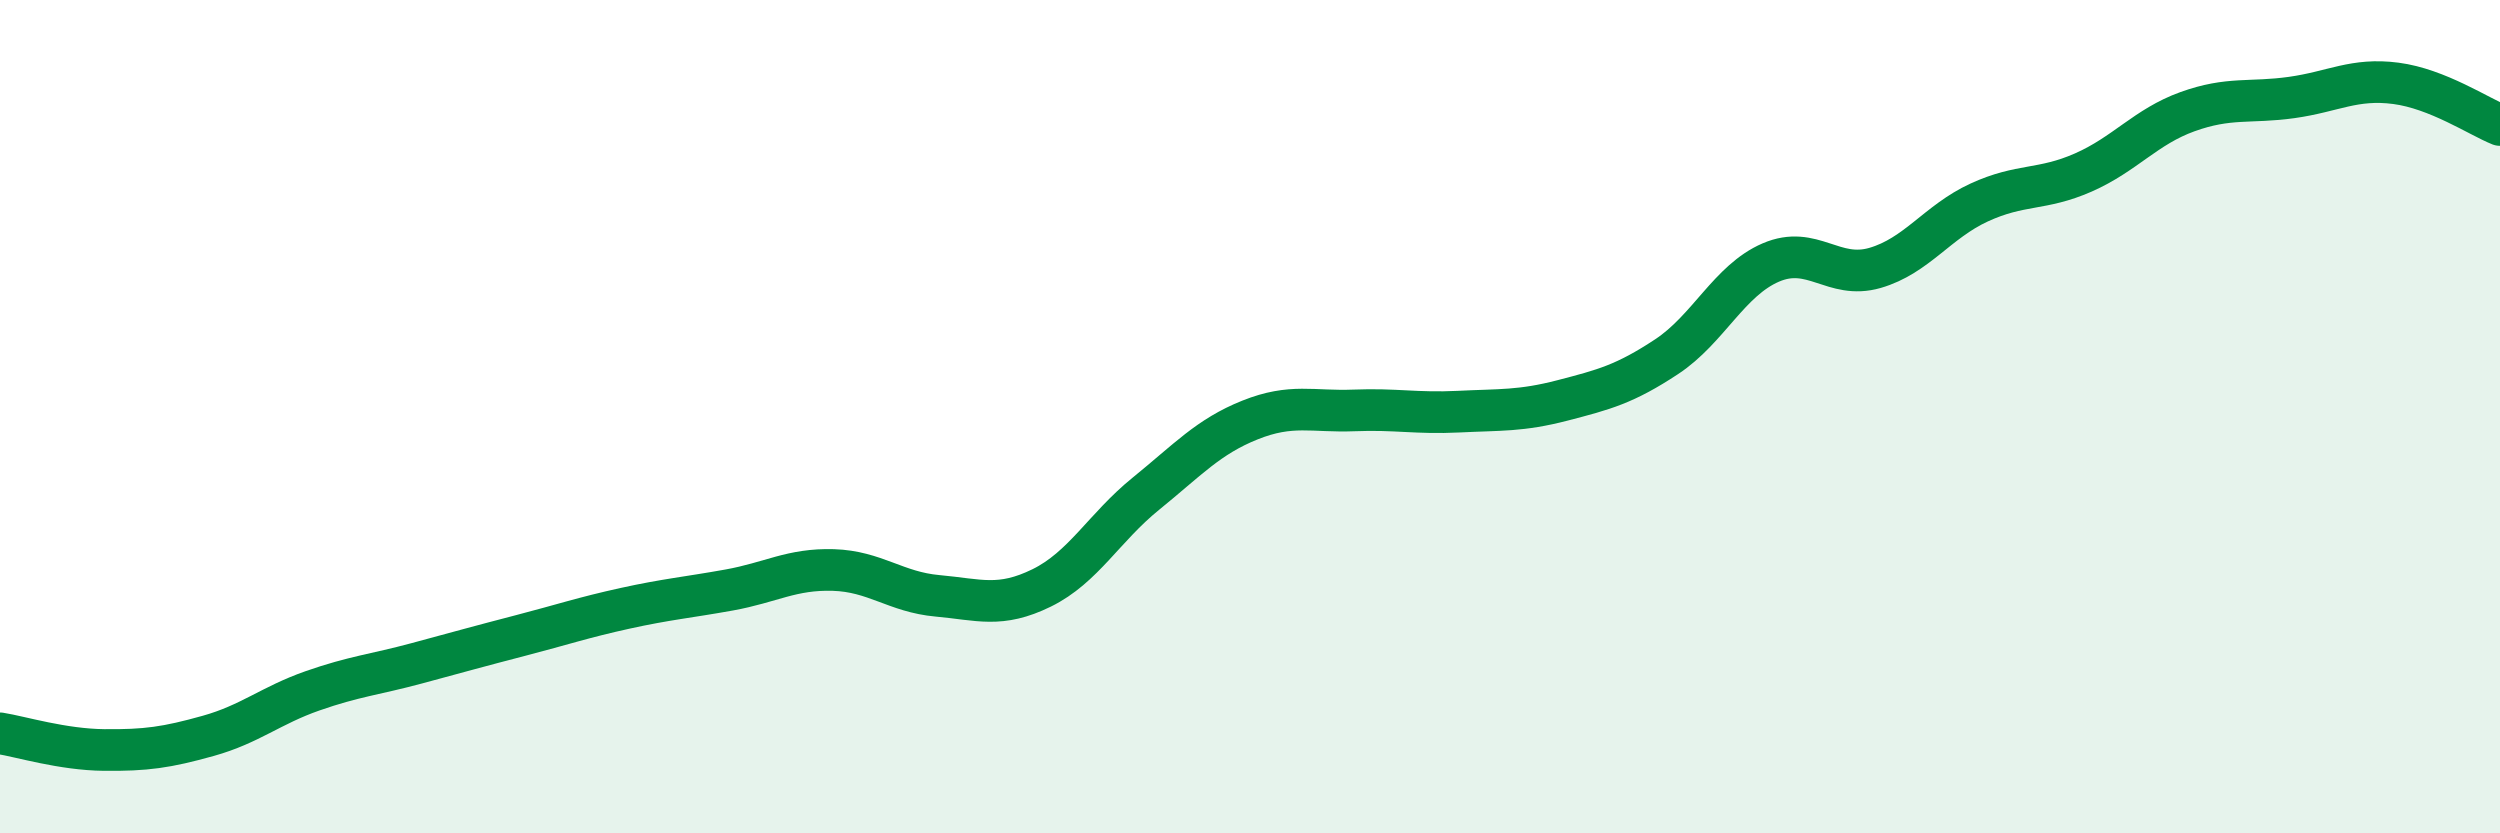
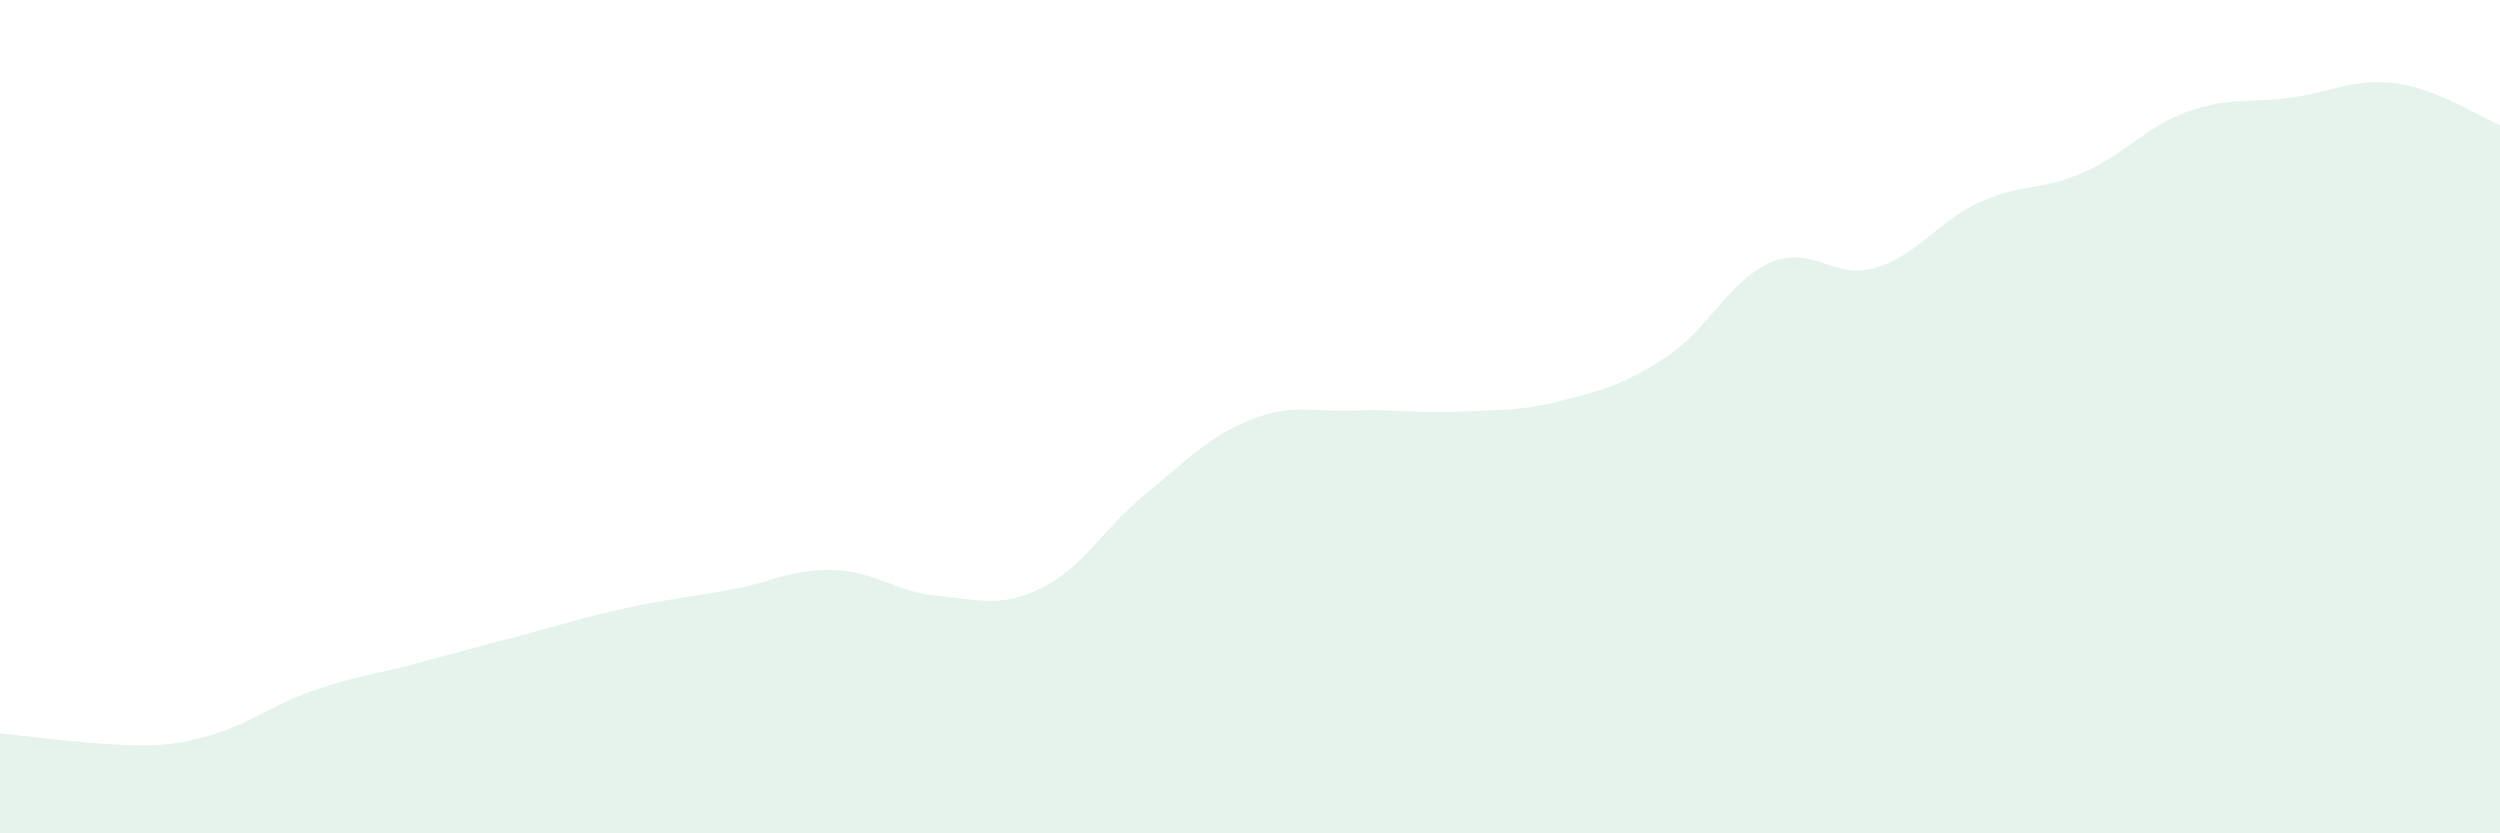
<svg xmlns="http://www.w3.org/2000/svg" width="60" height="20" viewBox="0 0 60 20">
-   <path d="M 0,17.6 C 0.5,17.68 1.5,17.99 2.5,18 C 3.5,18.01 4,17.94 5,17.66 C 6,17.38 6.5,16.93 7.5,16.58 C 8.5,16.23 9,16.19 10,15.92 C 11,15.65 11.5,15.51 12.5,15.25 C 13.5,14.99 14,14.82 15,14.6 C 16,14.38 16.5,14.34 17.5,14.16 C 18.5,13.98 19,13.65 20,13.68 C 21,13.71 21.5,14.21 22.5,14.3 C 23.5,14.39 24,14.6 25,14.11 C 26,13.62 26.5,12.66 27.5,11.85 C 28.5,11.04 29,10.48 30,10.08 C 31,9.68 31.5,9.89 32.5,9.85 C 33.5,9.81 34,9.93 35,9.88 C 36,9.83 36.5,9.87 37.5,9.61 C 38.5,9.35 39,9.22 40,8.56 C 41,7.9 41.5,6.73 42.5,6.3 C 43.5,5.87 44,6.72 45,6.43 C 46,6.14 46.5,5.32 47.5,4.86 C 48.5,4.4 49,4.58 50,4.14 C 51,3.7 51.5,3.04 52.5,2.68 C 53.5,2.32 54,2.48 55,2.34 C 56,2.2 56.5,1.87 57.5,2 C 58.5,2.13 59.5,2.8 60,3L60 20L0 20Z" fill="#008740" opacity="0.1" stroke-linecap="round" stroke-linejoin="round" />
-   <path d="M 0,17.6 C 0.5,17.68 1.5,17.99 2.5,18 C 3.5,18.01 4,17.94 5,17.66 C 6,17.38 6.5,16.93 7.5,16.58 C 8.5,16.23 9,16.19 10,15.92 C 11,15.65 11.5,15.51 12.5,15.25 C 13.5,14.99 14,14.82 15,14.6 C 16,14.38 16.5,14.34 17.5,14.16 C 18.5,13.98 19,13.65 20,13.68 C 21,13.71 21.5,14.21 22.5,14.3 C 23.5,14.39 24,14.6 25,14.11 C 26,13.62 26.5,12.66 27.5,11.85 C 28.5,11.04 29,10.48 30,10.08 C 31,9.68 31.5,9.89 32.5,9.85 C 33.5,9.81 34,9.93 35,9.88 C 36,9.83 36.5,9.87 37.5,9.61 C 38.5,9.35 39,9.22 40,8.56 C 41,7.9 41.5,6.73 42.5,6.3 C 43.5,5.87 44,6.72 45,6.43 C 46,6.14 46.5,5.32 47.5,4.86 C 48.5,4.4 49,4.58 50,4.14 C 51,3.7 51.5,3.04 52.5,2.68 C 53.5,2.32 54,2.48 55,2.34 C 56,2.2 56.5,1.87 57.5,2 C 58.5,2.13 59.5,2.8 60,3" stroke="#008740" stroke-width="1" fill="none" stroke-linecap="round" stroke-linejoin="round" />
+   <path d="M 0,17.6 C 3.5,18.01 4,17.94 5,17.66 C 6,17.38 6.5,16.93 7.5,16.58 C 8.5,16.23 9,16.19 10,15.92 C 11,15.65 11.5,15.51 12.5,15.25 C 13.5,14.99 14,14.82 15,14.6 C 16,14.38 16.5,14.34 17.5,14.16 C 18.5,13.98 19,13.65 20,13.68 C 21,13.71 21.5,14.21 22.5,14.3 C 23.5,14.39 24,14.6 25,14.11 C 26,13.62 26.5,12.66 27.5,11.85 C 28.5,11.04 29,10.48 30,10.08 C 31,9.68 31.5,9.89 32.5,9.85 C 33.5,9.81 34,9.93 35,9.88 C 36,9.83 36.5,9.87 37.5,9.61 C 38.5,9.35 39,9.22 40,8.56 C 41,7.9 41.5,6.73 42.5,6.3 C 43.5,5.87 44,6.72 45,6.43 C 46,6.14 46.5,5.32 47.5,4.86 C 48.5,4.4 49,4.58 50,4.14 C 51,3.7 51.5,3.04 52.5,2.68 C 53.5,2.32 54,2.48 55,2.34 C 56,2.2 56.5,1.87 57.5,2 C 58.5,2.13 59.5,2.8 60,3L60 20L0 20Z" fill="#008740" opacity="0.1" stroke-linecap="round" stroke-linejoin="round" />
</svg>